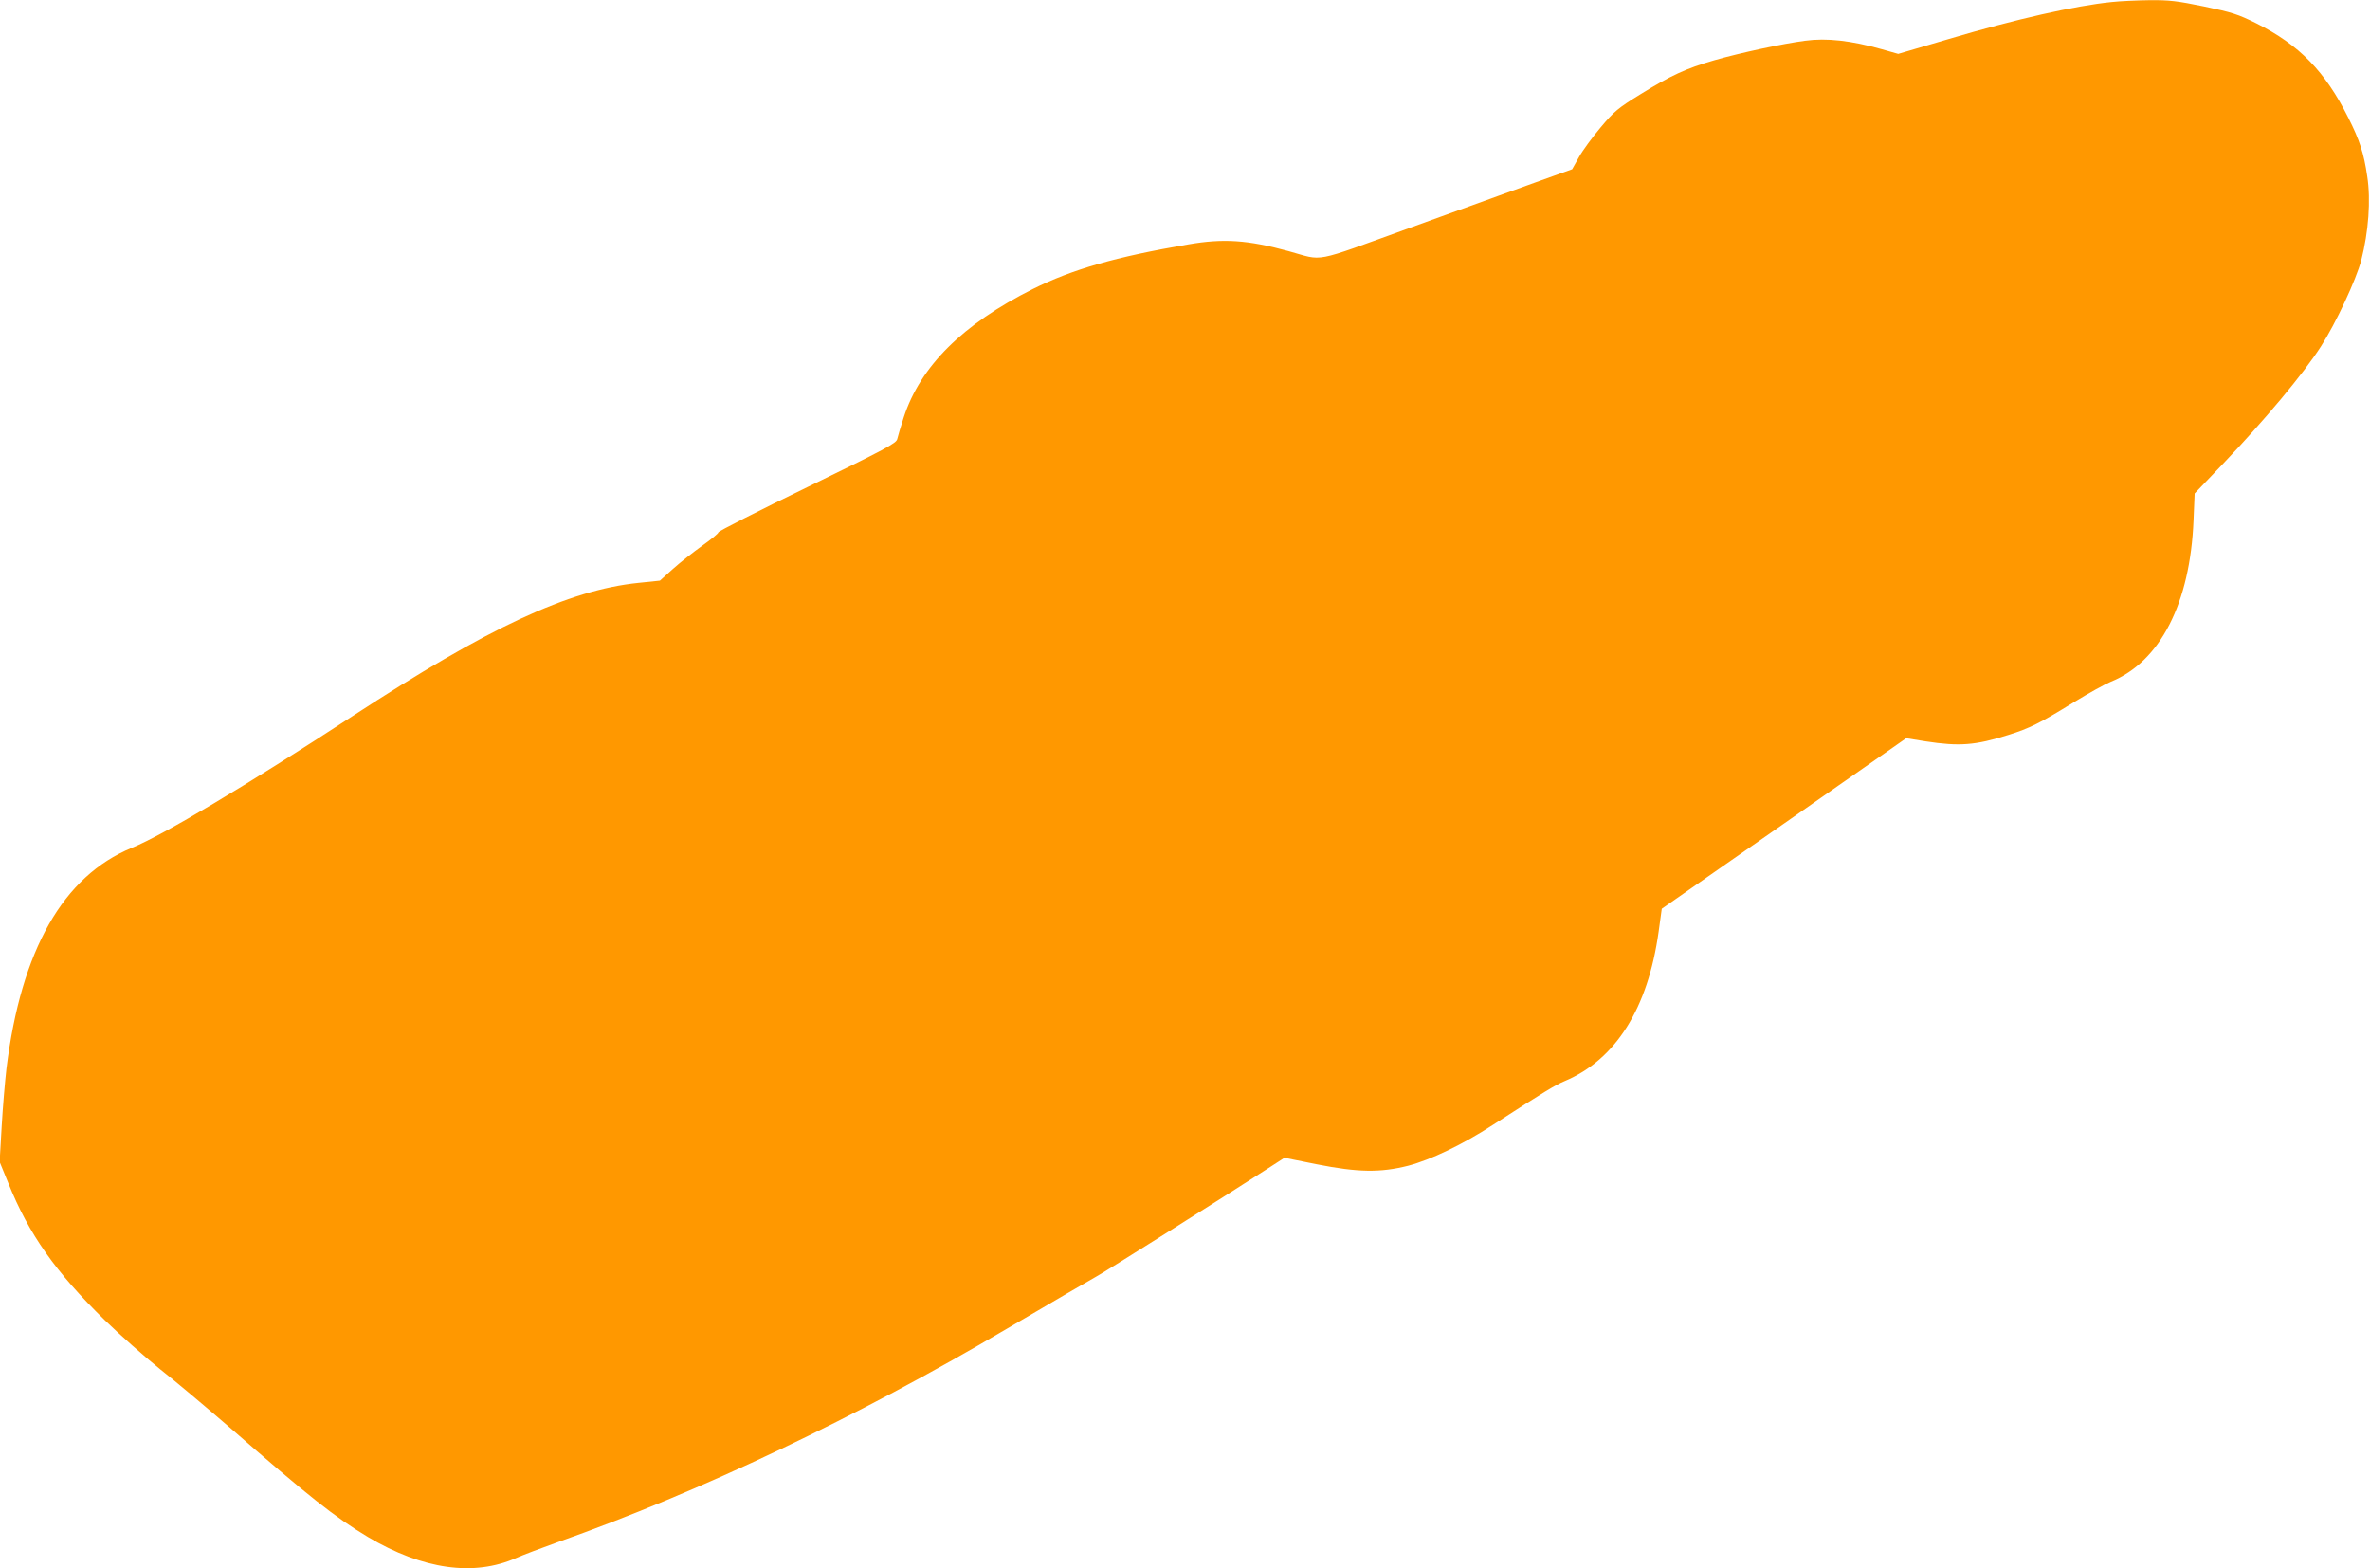
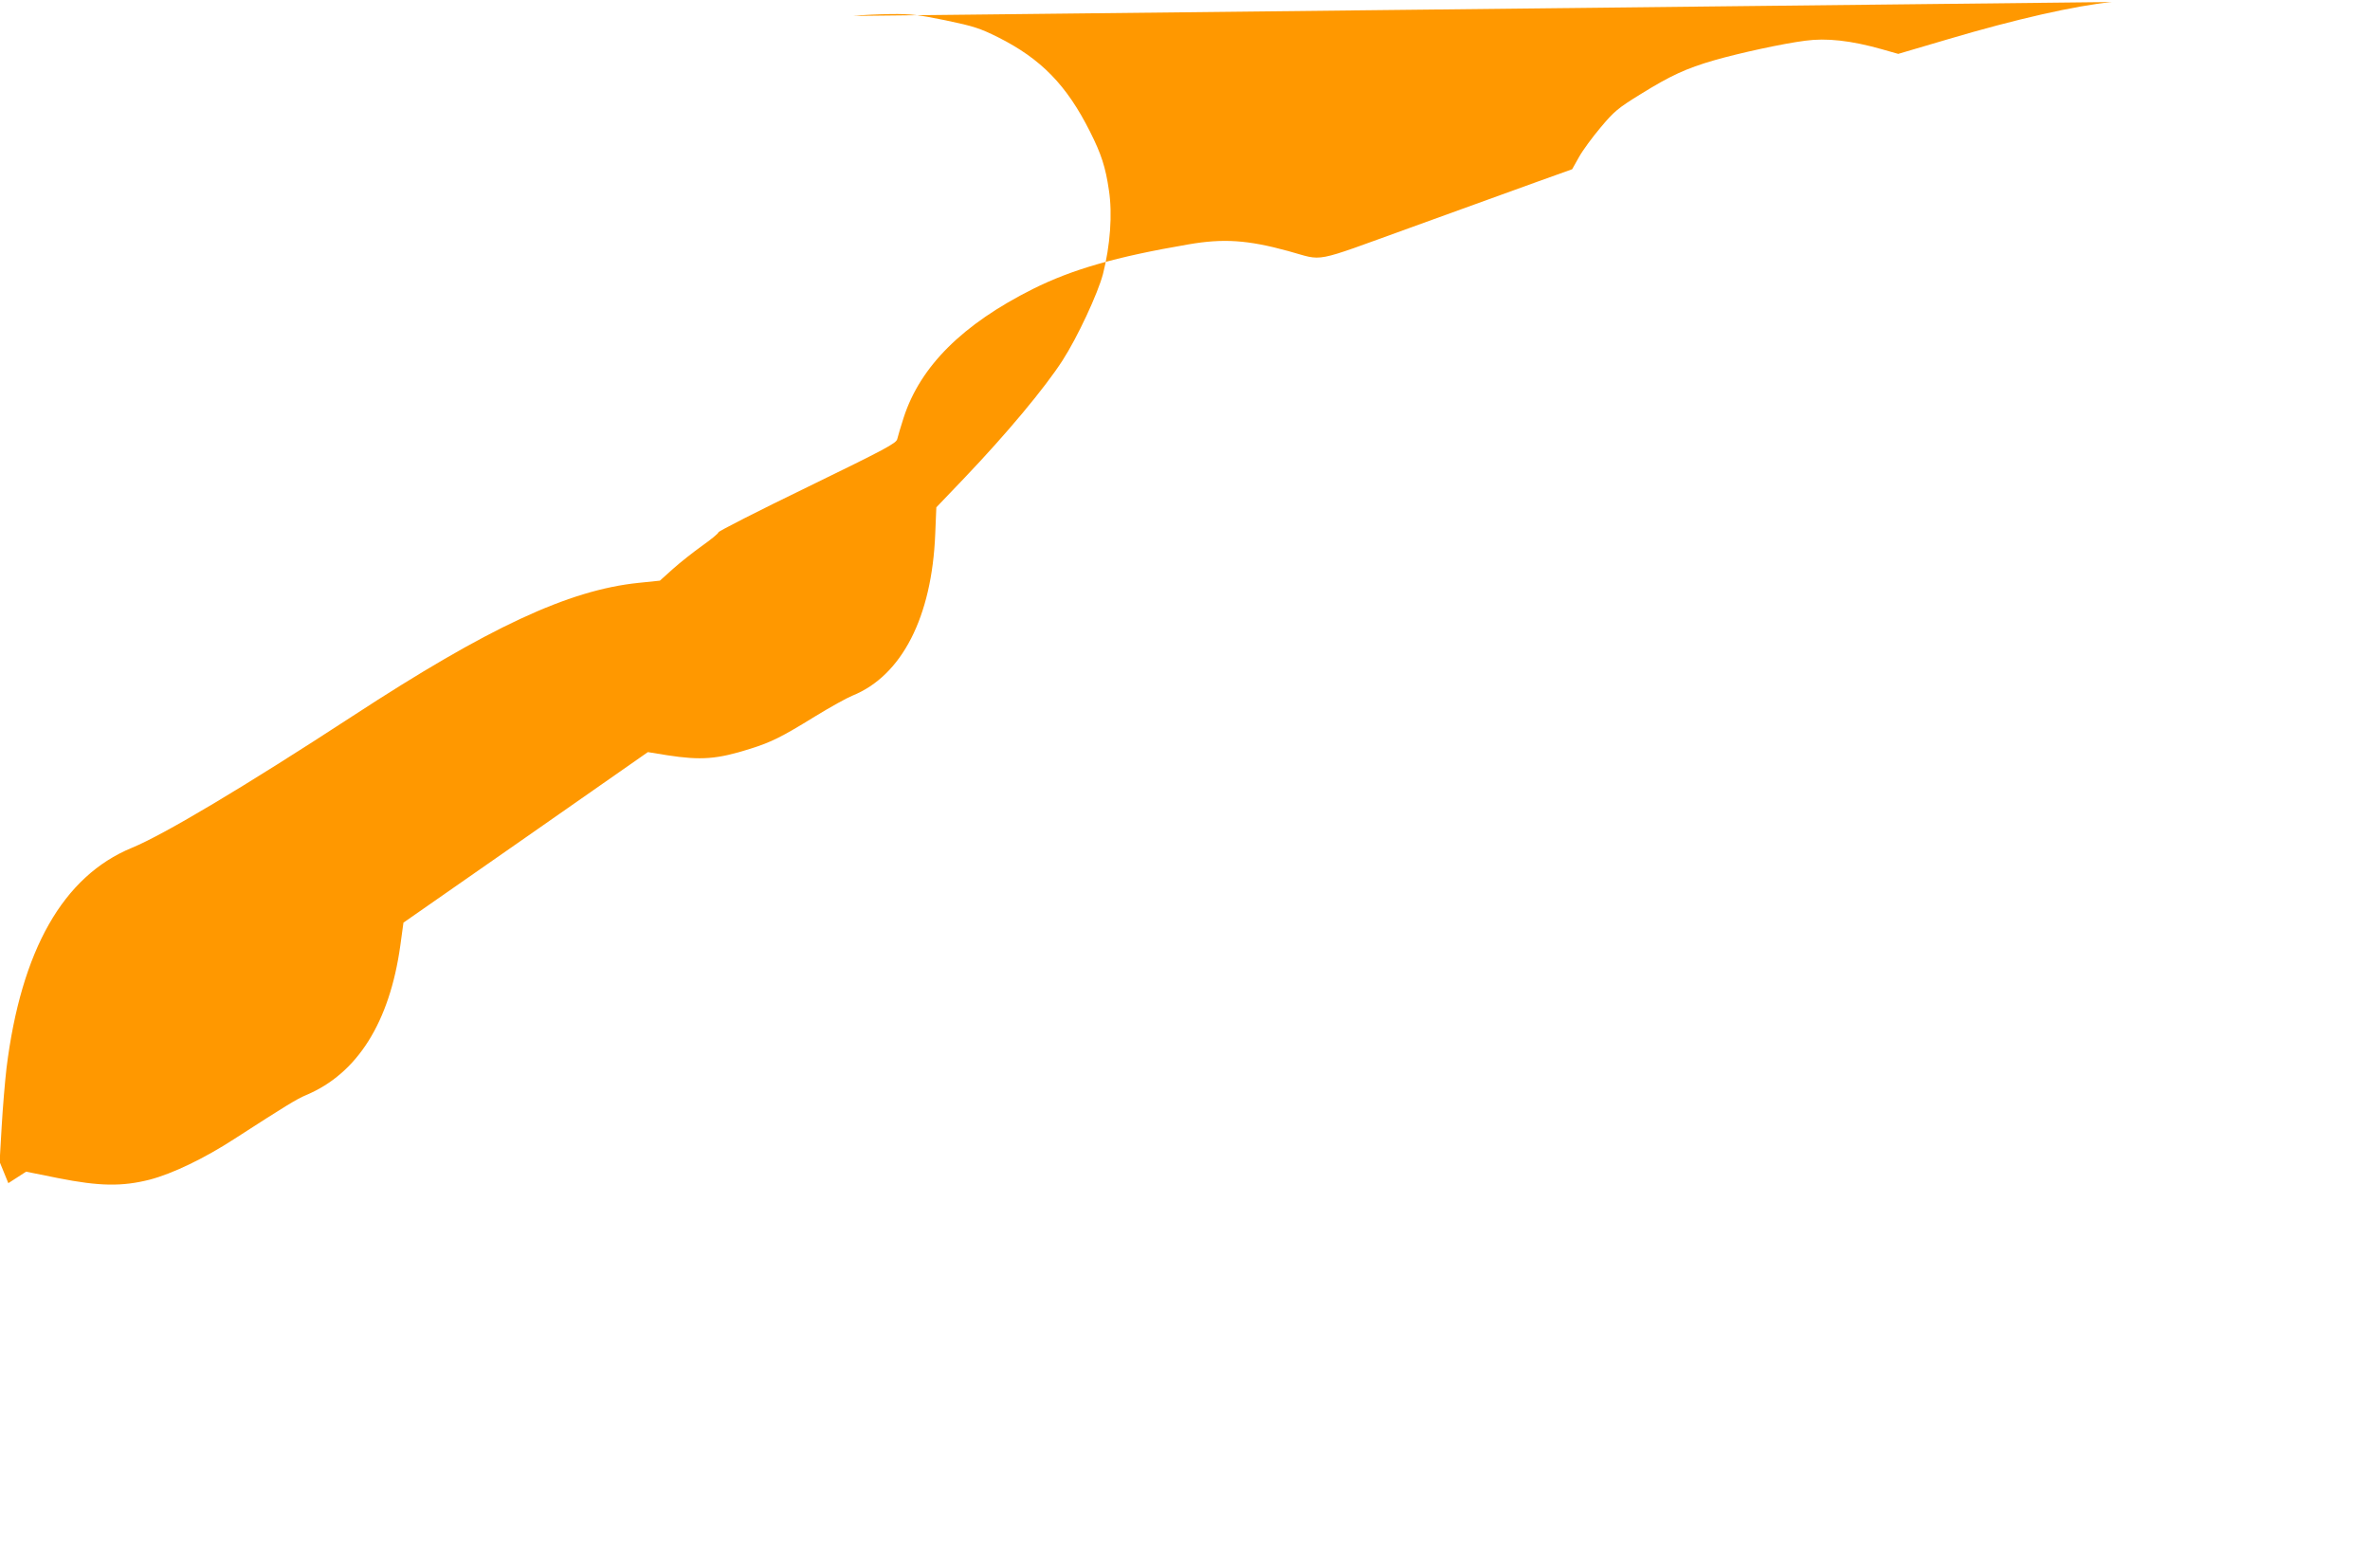
<svg xmlns="http://www.w3.org/2000/svg" version="1.0" width="1280pt" height="847pt" viewBox="0 0 1280 847" preserveAspectRatio="xMidYMid meet">
  <g transform="translate(0,847) scale(0.1,-0.1)" fill="#ff9800" stroke="none">
-     <path d="M11405 8459 c-199 -20 -520 -93 -878 -199 l-275 -81 -88 25 c-166 47 -299 62 -415 46 -118 -15 -353 -66 -489 -105 -153 -44 -239 -84 -400 -184 -122 -75 -143 -93 -215 -179 -44 -52 -97 -124 -117 -160 l-37 -66 -198 -71 c-109 -39 -413 -150 -677 -245 -540 -195 -461 -180 -658 -126 -219 60 -350 69 -540 36 -392 -67 -628 -135 -840 -241 -379 -190 -607 -417 -697 -693 -16 -50 -32 -103 -35 -117 -5 -23 -61 -53 -486 -260 -264 -128 -480 -238 -480 -244 0 -6 -39 -38 -87 -72 -49 -35 -120 -91 -159 -126 l-70 -63 -116 -12 c-378 -39 -811 -241 -1543 -719 -584 -381 -1020 -641 -1193 -712 -371 -153 -598 -552 -677 -1191 -8 -69 -20 -210 -26 -315 l-11 -190 47 -115 c111 -276 255 -480 521 -740 82 -80 217 -199 299 -265 83 -65 251 -207 375 -314 432 -377 569 -485 747 -592 297 -176 572 -215 802 -113 31 14 131 52 223 85 772 273 1616 675 2423 1151 248 146 466 273 485 283 32 16 703 439 921 580 l96 62 174 -35 c222 -44 344 -46 494 -8 122 32 294 114 460 222 279 180 333 213 385 235 276 116 450 392 508 807 l17 124 660 460 660 461 105 -17 c182 -28 268 -22 448 35 114 36 167 62 352 176 80 49 170 99 200 111 267 108 429 425 447 872 l6 145 153 160 c226 237 434 486 529 634 80 124 190 360 218 466 39 153 52 325 32 453 -18 124 -41 195 -102 316 -126 251 -264 393 -497 510 -99 49 -130 59 -282 91 -146 30 -188 35 -295 34 -68 -1 -160 -5 -204 -10z" />
+     <path d="M11405 8459 c-199 -20 -520 -93 -878 -199 l-275 -81 -88 25 c-166 47 -299 62 -415 46 -118 -15 -353 -66 -489 -105 -153 -44 -239 -84 -400 -184 -122 -75 -143 -93 -215 -179 -44 -52 -97 -124 -117 -160 l-37 -66 -198 -71 c-109 -39 -413 -150 -677 -245 -540 -195 -461 -180 -658 -126 -219 60 -350 69 -540 36 -392 -67 -628 -135 -840 -241 -379 -190 -607 -417 -697 -693 -16 -50 -32 -103 -35 -117 -5 -23 -61 -53 -486 -260 -264 -128 -480 -238 -480 -244 0 -6 -39 -38 -87 -72 -49 -35 -120 -91 -159 -126 l-70 -63 -116 -12 c-378 -39 -811 -241 -1543 -719 -584 -381 -1020 -641 -1193 -712 -371 -153 -598 -552 -677 -1191 -8 -69 -20 -210 -26 -315 l-11 -190 47 -115 l96 62 174 -35 c222 -44 344 -46 494 -8 122 32 294 114 460 222 279 180 333 213 385 235 276 116 450 392 508 807 l17 124 660 460 660 461 105 -17 c182 -28 268 -22 448 35 114 36 167 62 352 176 80 49 170 99 200 111 267 108 429 425 447 872 l6 145 153 160 c226 237 434 486 529 634 80 124 190 360 218 466 39 153 52 325 32 453 -18 124 -41 195 -102 316 -126 251 -264 393 -497 510 -99 49 -130 59 -282 91 -146 30 -188 35 -295 34 -68 -1 -160 -5 -204 -10z" />
  </g>
</svg>